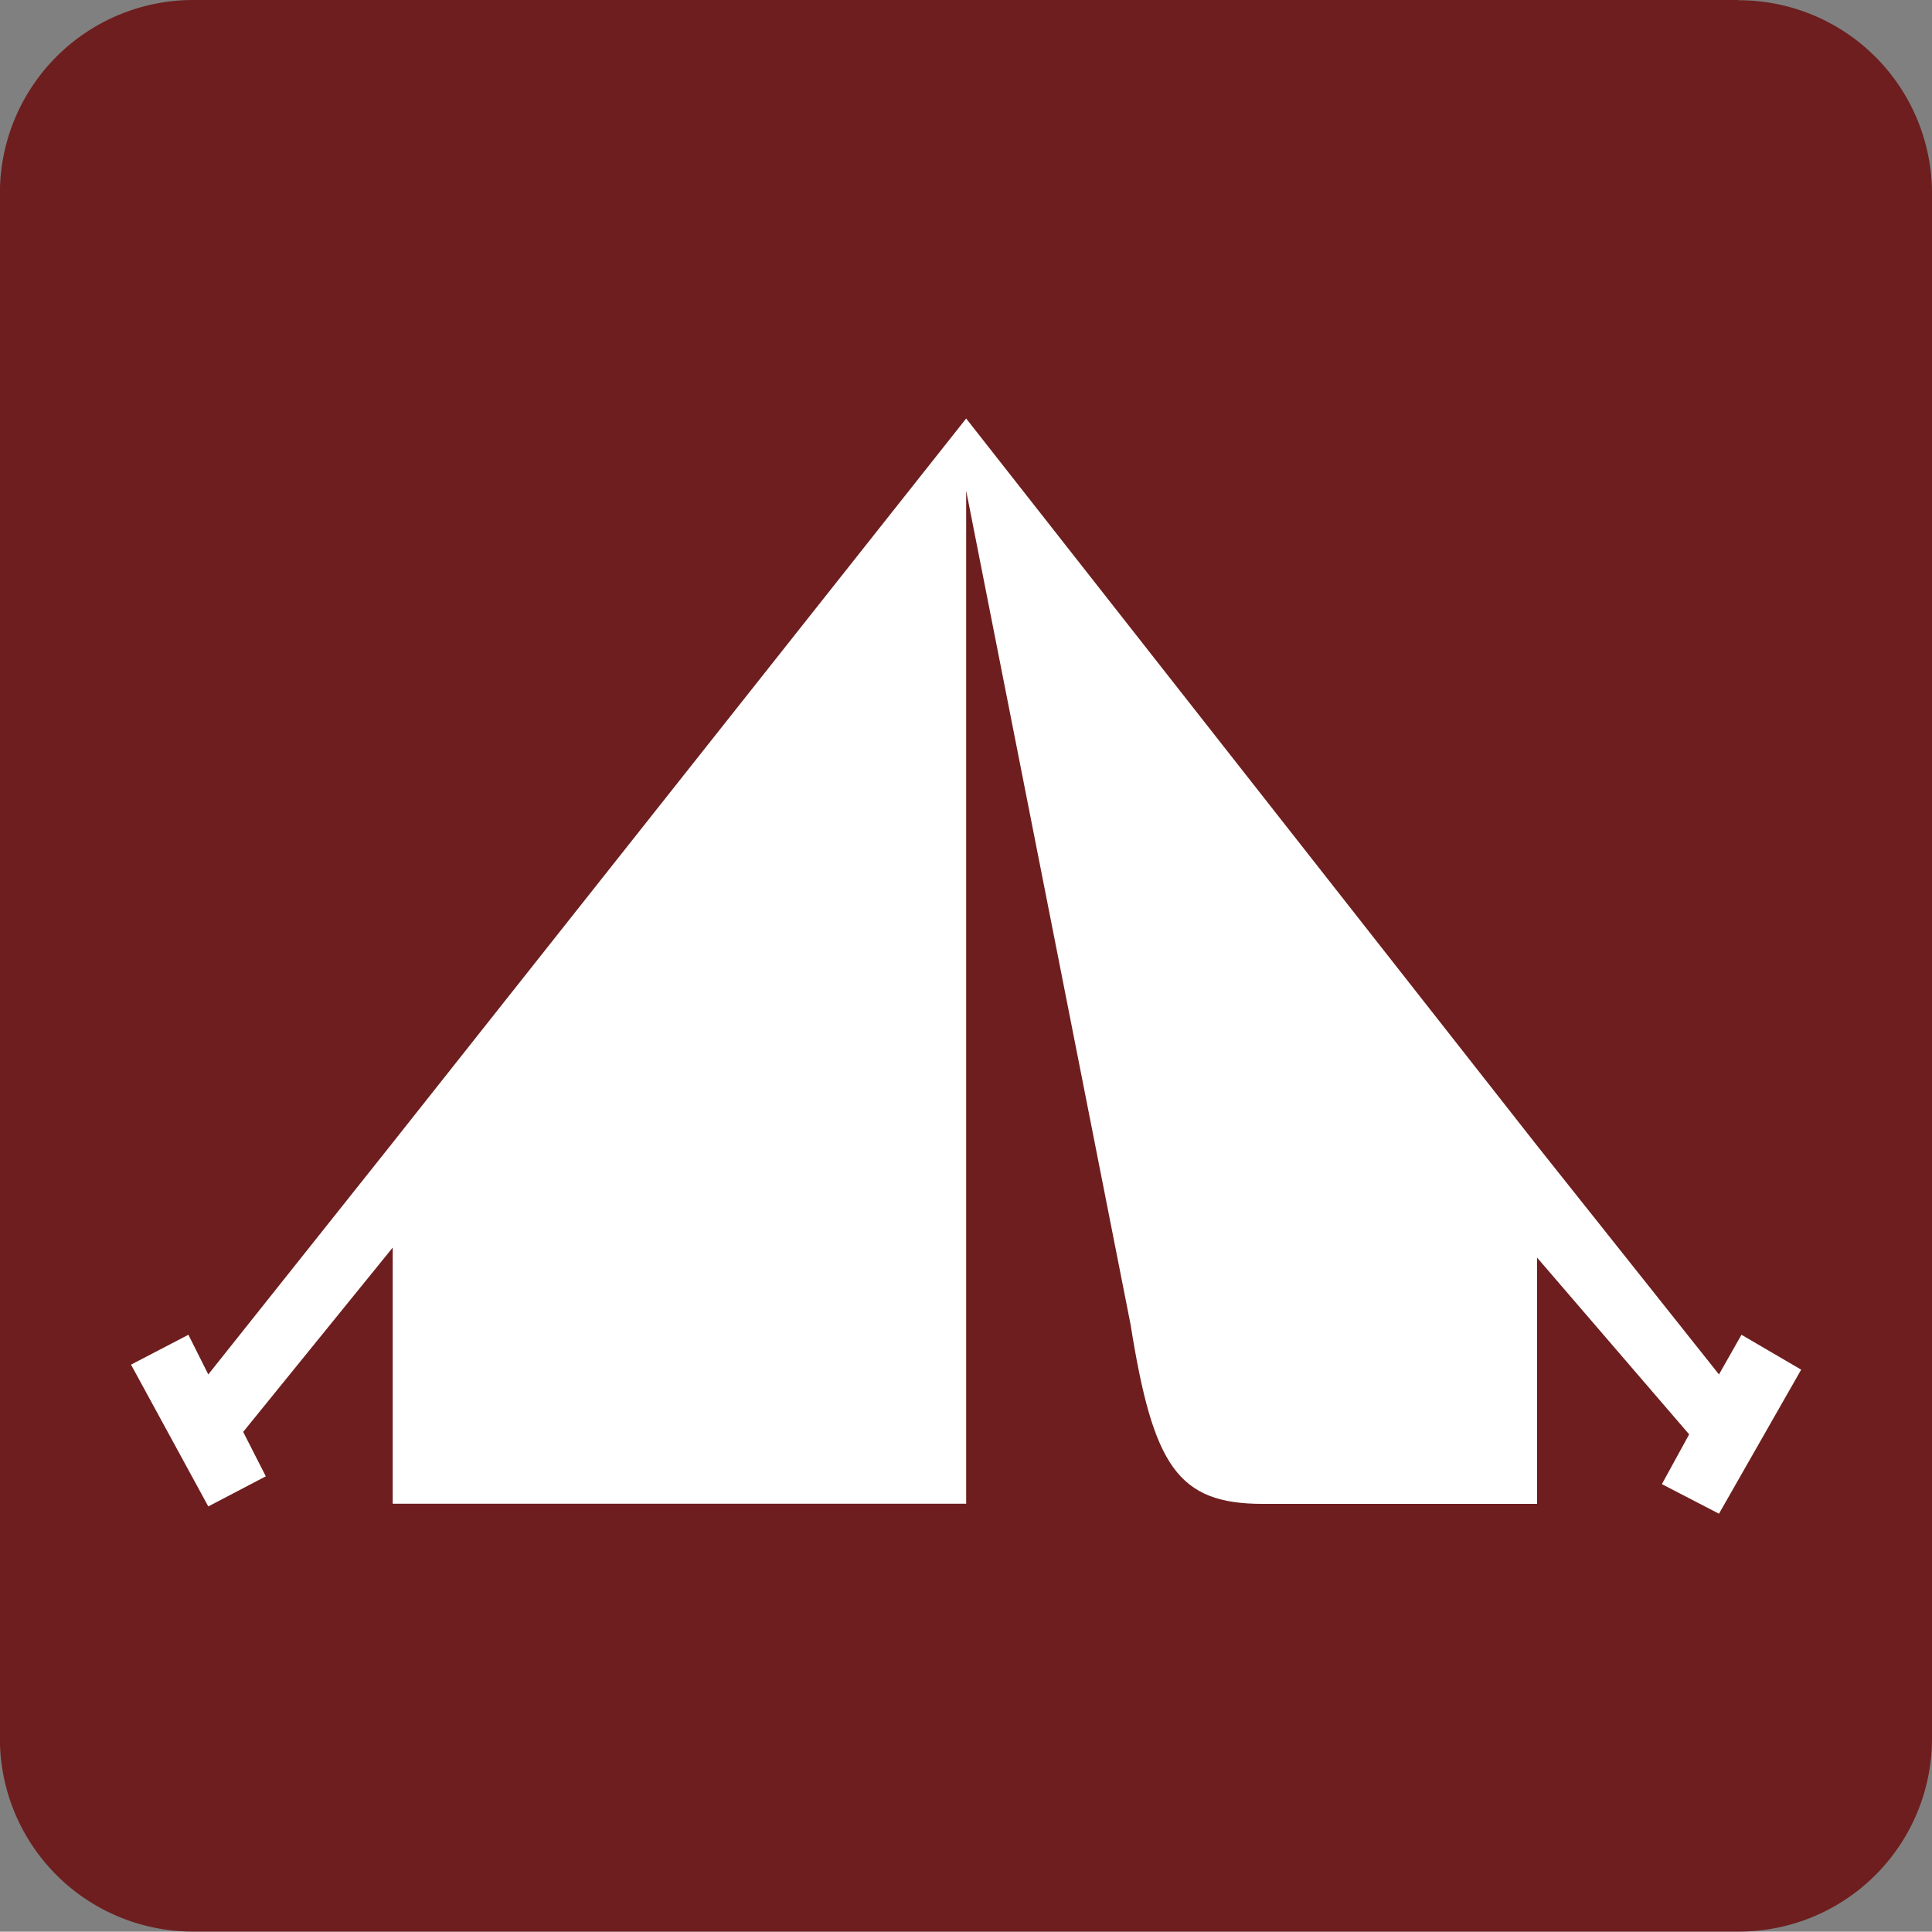
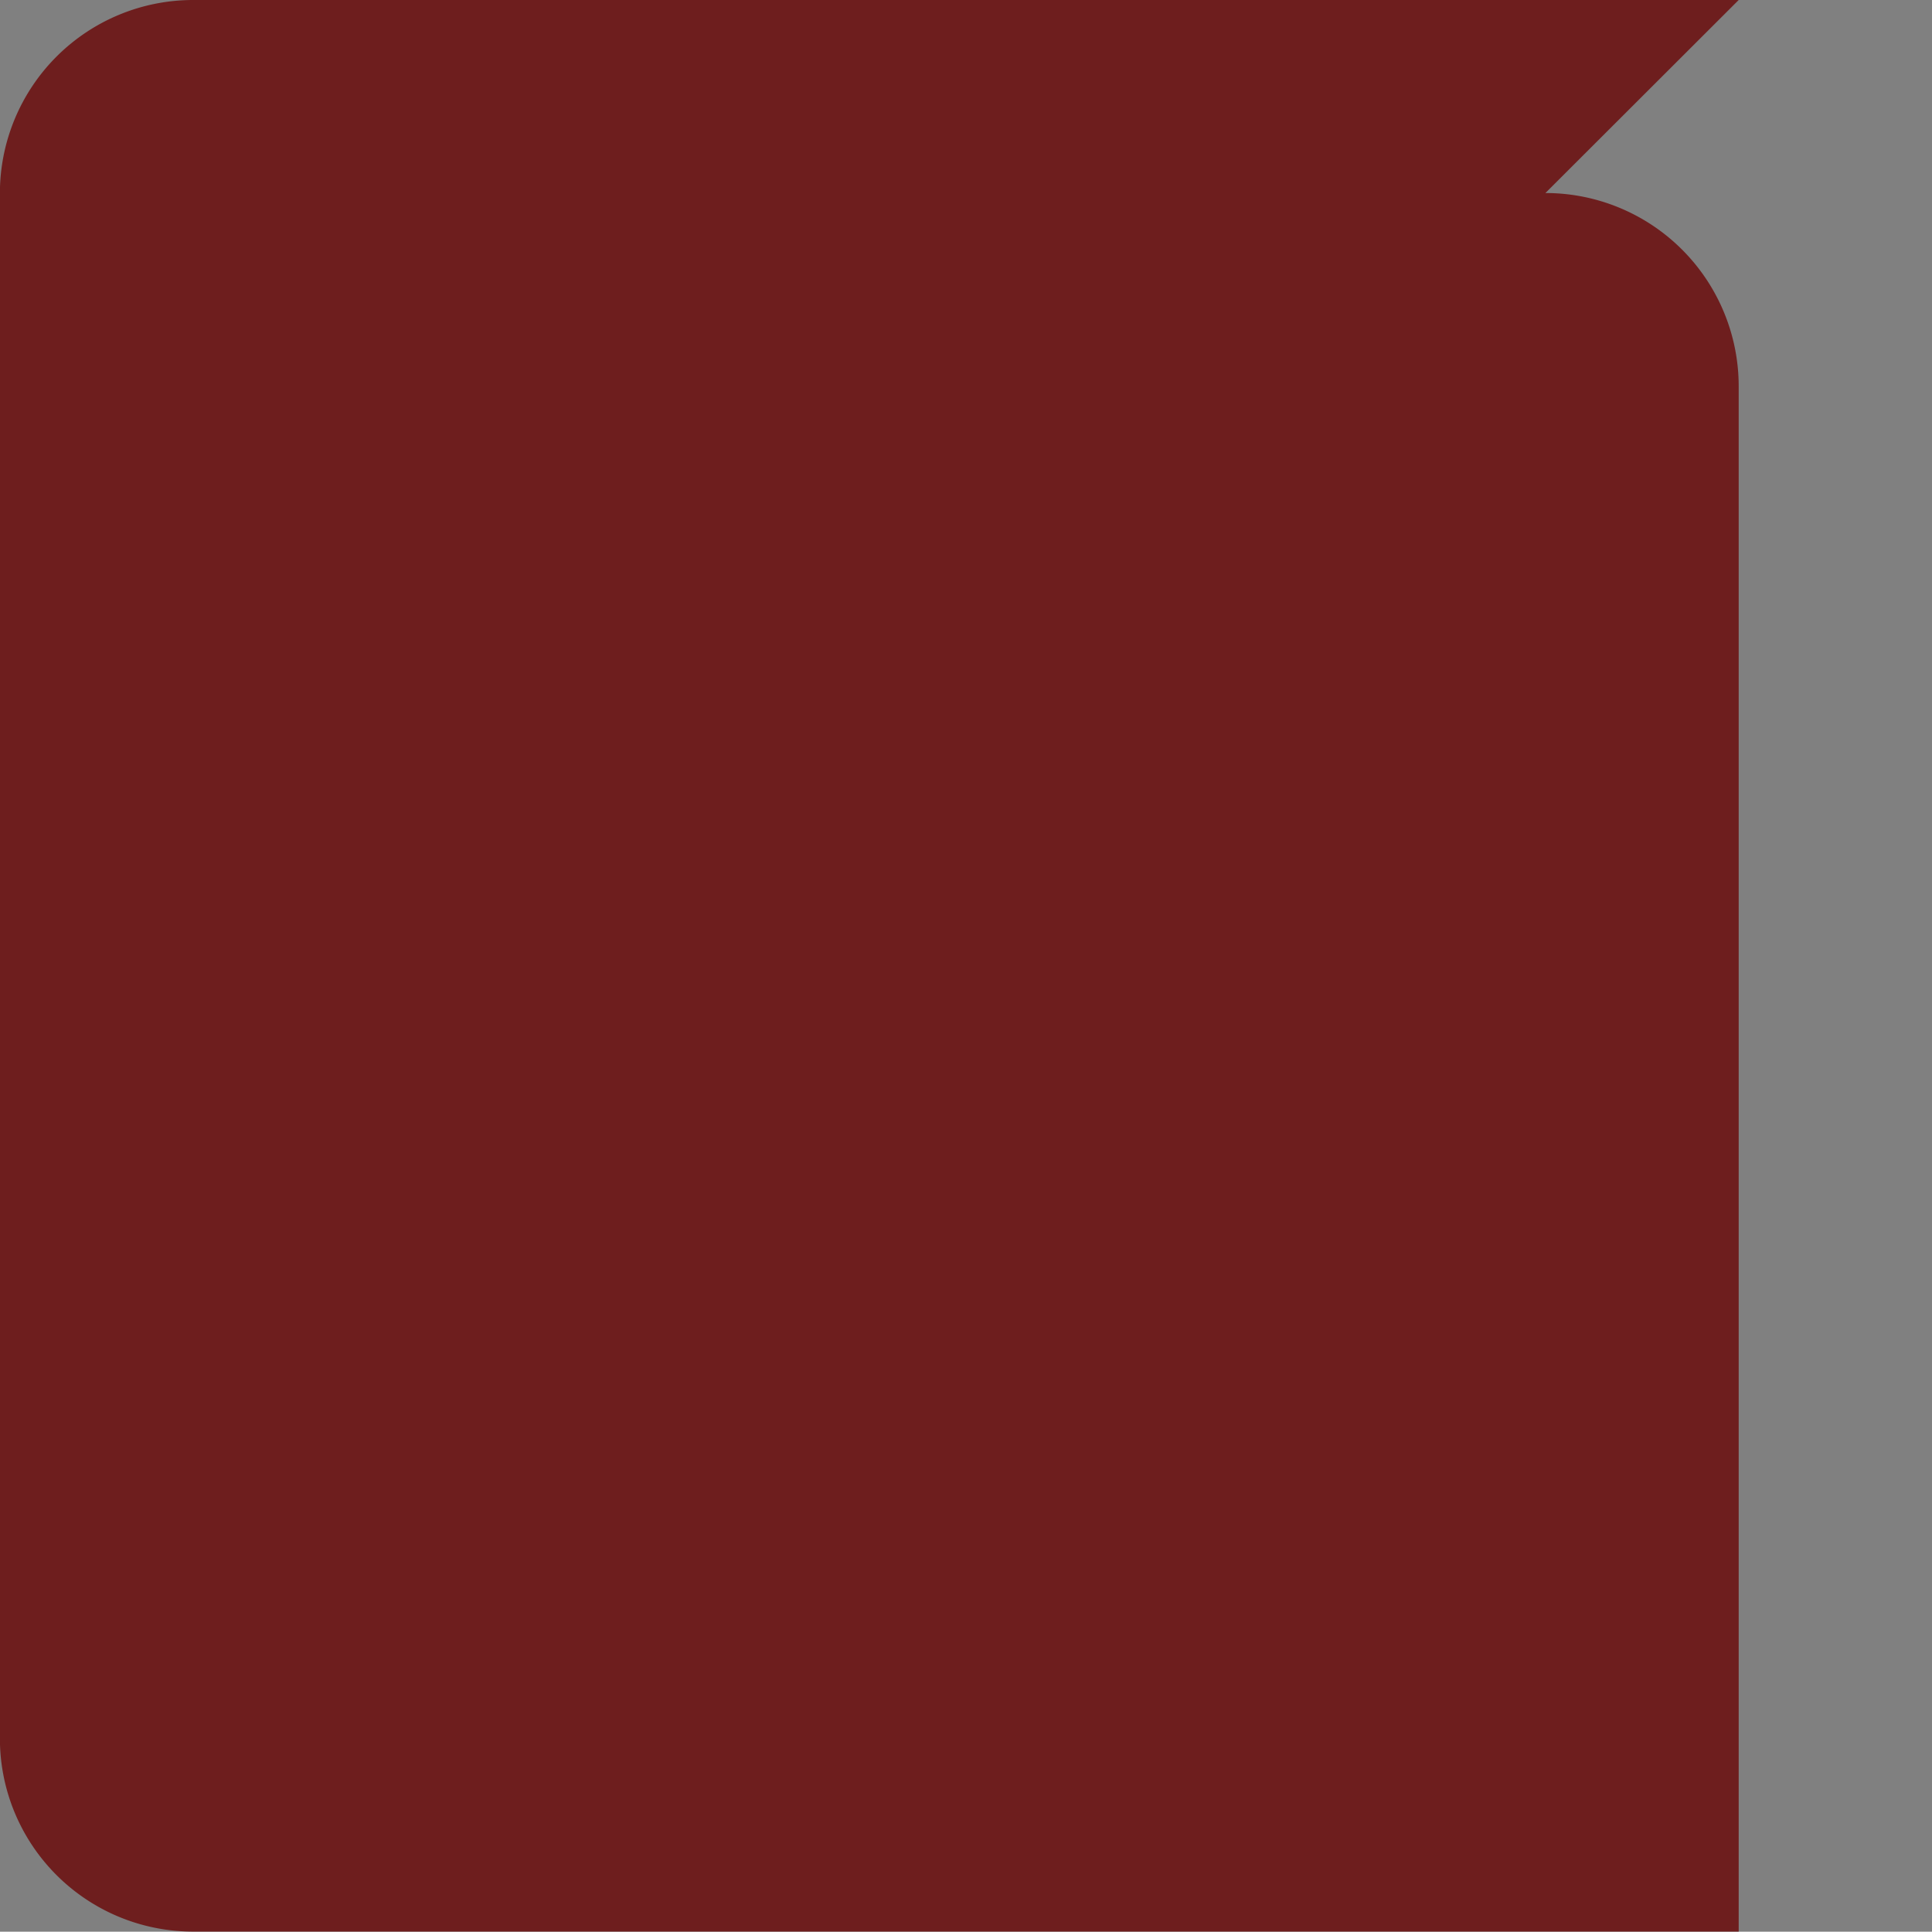
<svg xmlns="http://www.w3.org/2000/svg" width="40.877" height="40.871" viewBox="0 0 40.877 40.871">
  <rect x="0" y="0" width="40.877" height="40.871" fill="#808080" stroke="none" />
  <g id="Group_382" data-name="Group 382" transform="translate(-1290 -757)">
-     <path id="Path_435" data-name="Path 435" d="M444.01,280.711h-32.7a4.089,4.089,0,0,0-4.089,4.084v32.7a4.085,4.085,0,0,0,4.089,4.084h32.7A4.085,4.085,0,0,0,448.1,317.5v-32.7a4.089,4.089,0,0,0-4.089-4.084" transform="translate(882.777 476.289)" fill="#6e1e1e" />
-     <path id="Path_436" data-name="Path 436" d="M425.854,285.311v21.433H413.721v-5.419l-3.164,3.9.479.94-1.217.637-1.635-3,1.214-.632.421.839,3.853-4.842,12.182-15.383,12.078,15.383,3.85,4.842.476-.839,1.263.738-1.739,3.048-1.208-.626.577-1.053-3.218-3.74v5.211h-5.8c-1.8,0-2.322-.79-2.8-3.792Z" transform="translate(884.588 482.071)" fill="#fff" fill-rule="evenodd" />
+     <path id="Path_435" data-name="Path 435" d="M444.01,280.711h-32.7a4.089,4.089,0,0,0-4.089,4.084v32.7a4.085,4.085,0,0,0,4.089,4.084h32.7v-32.7a4.089,4.089,0,0,0-4.089-4.084" transform="translate(882.777 476.289)" fill="#6e1e1e" />
  </g>
</svg>